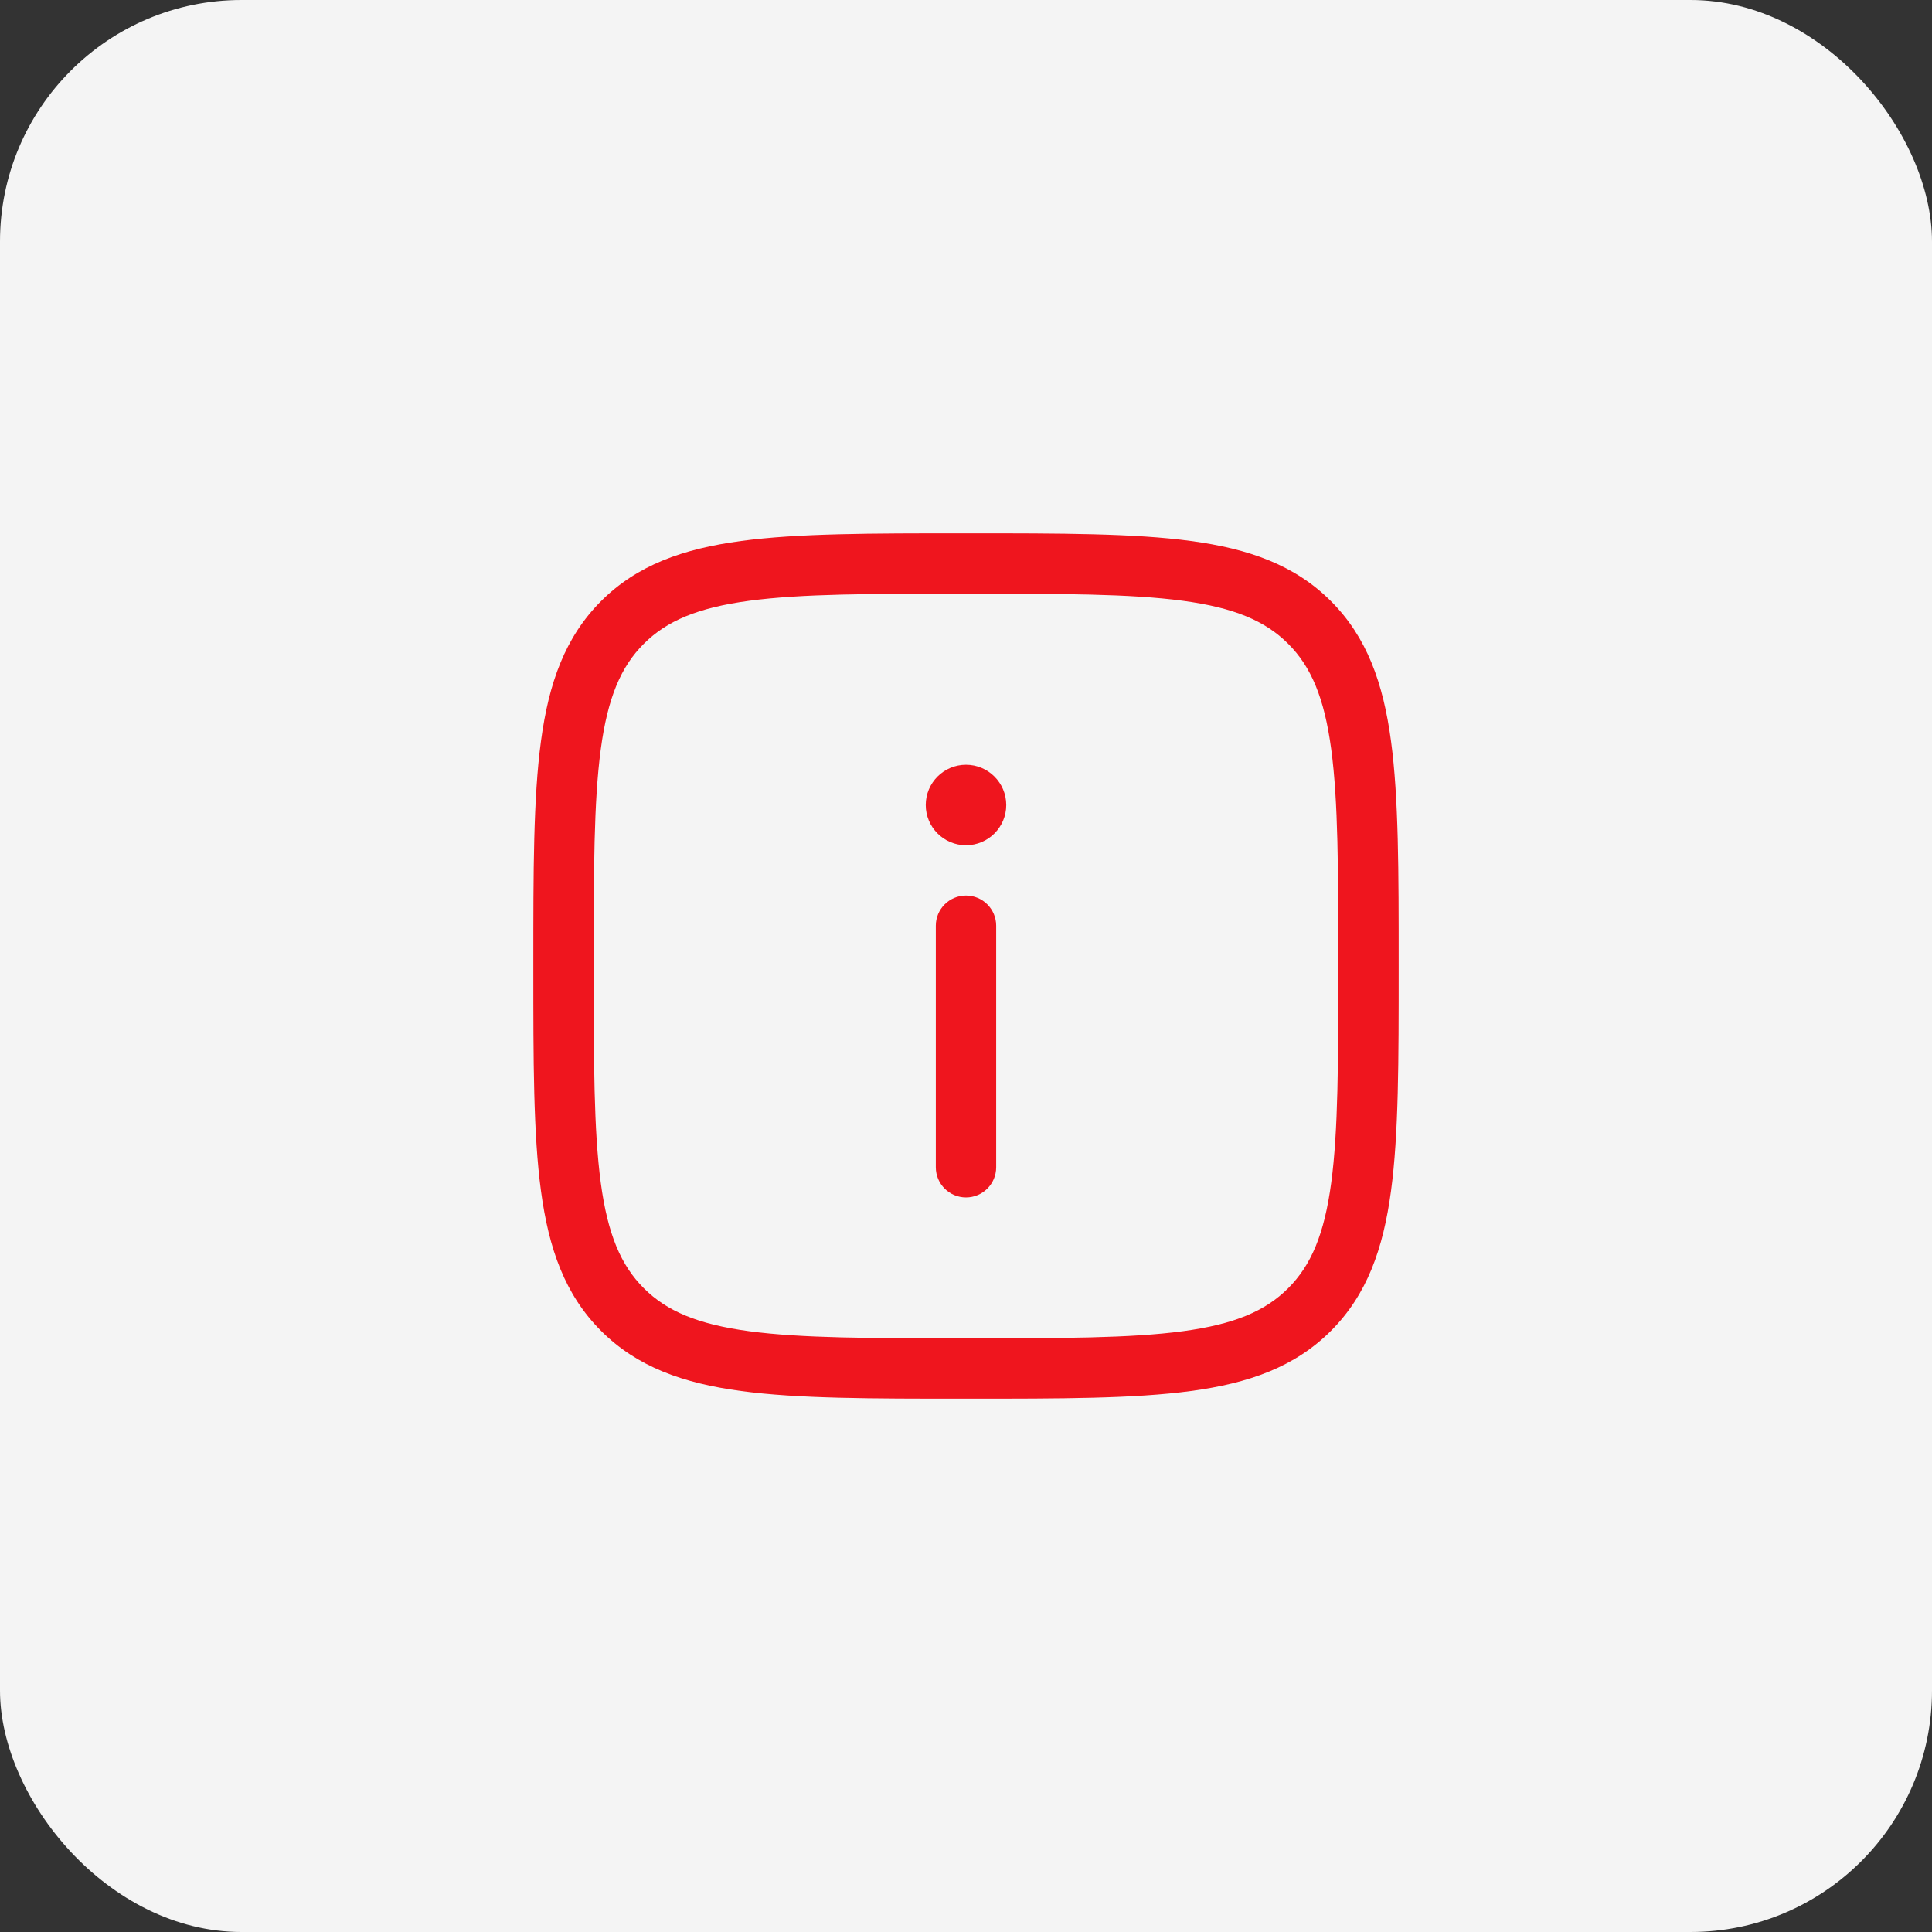
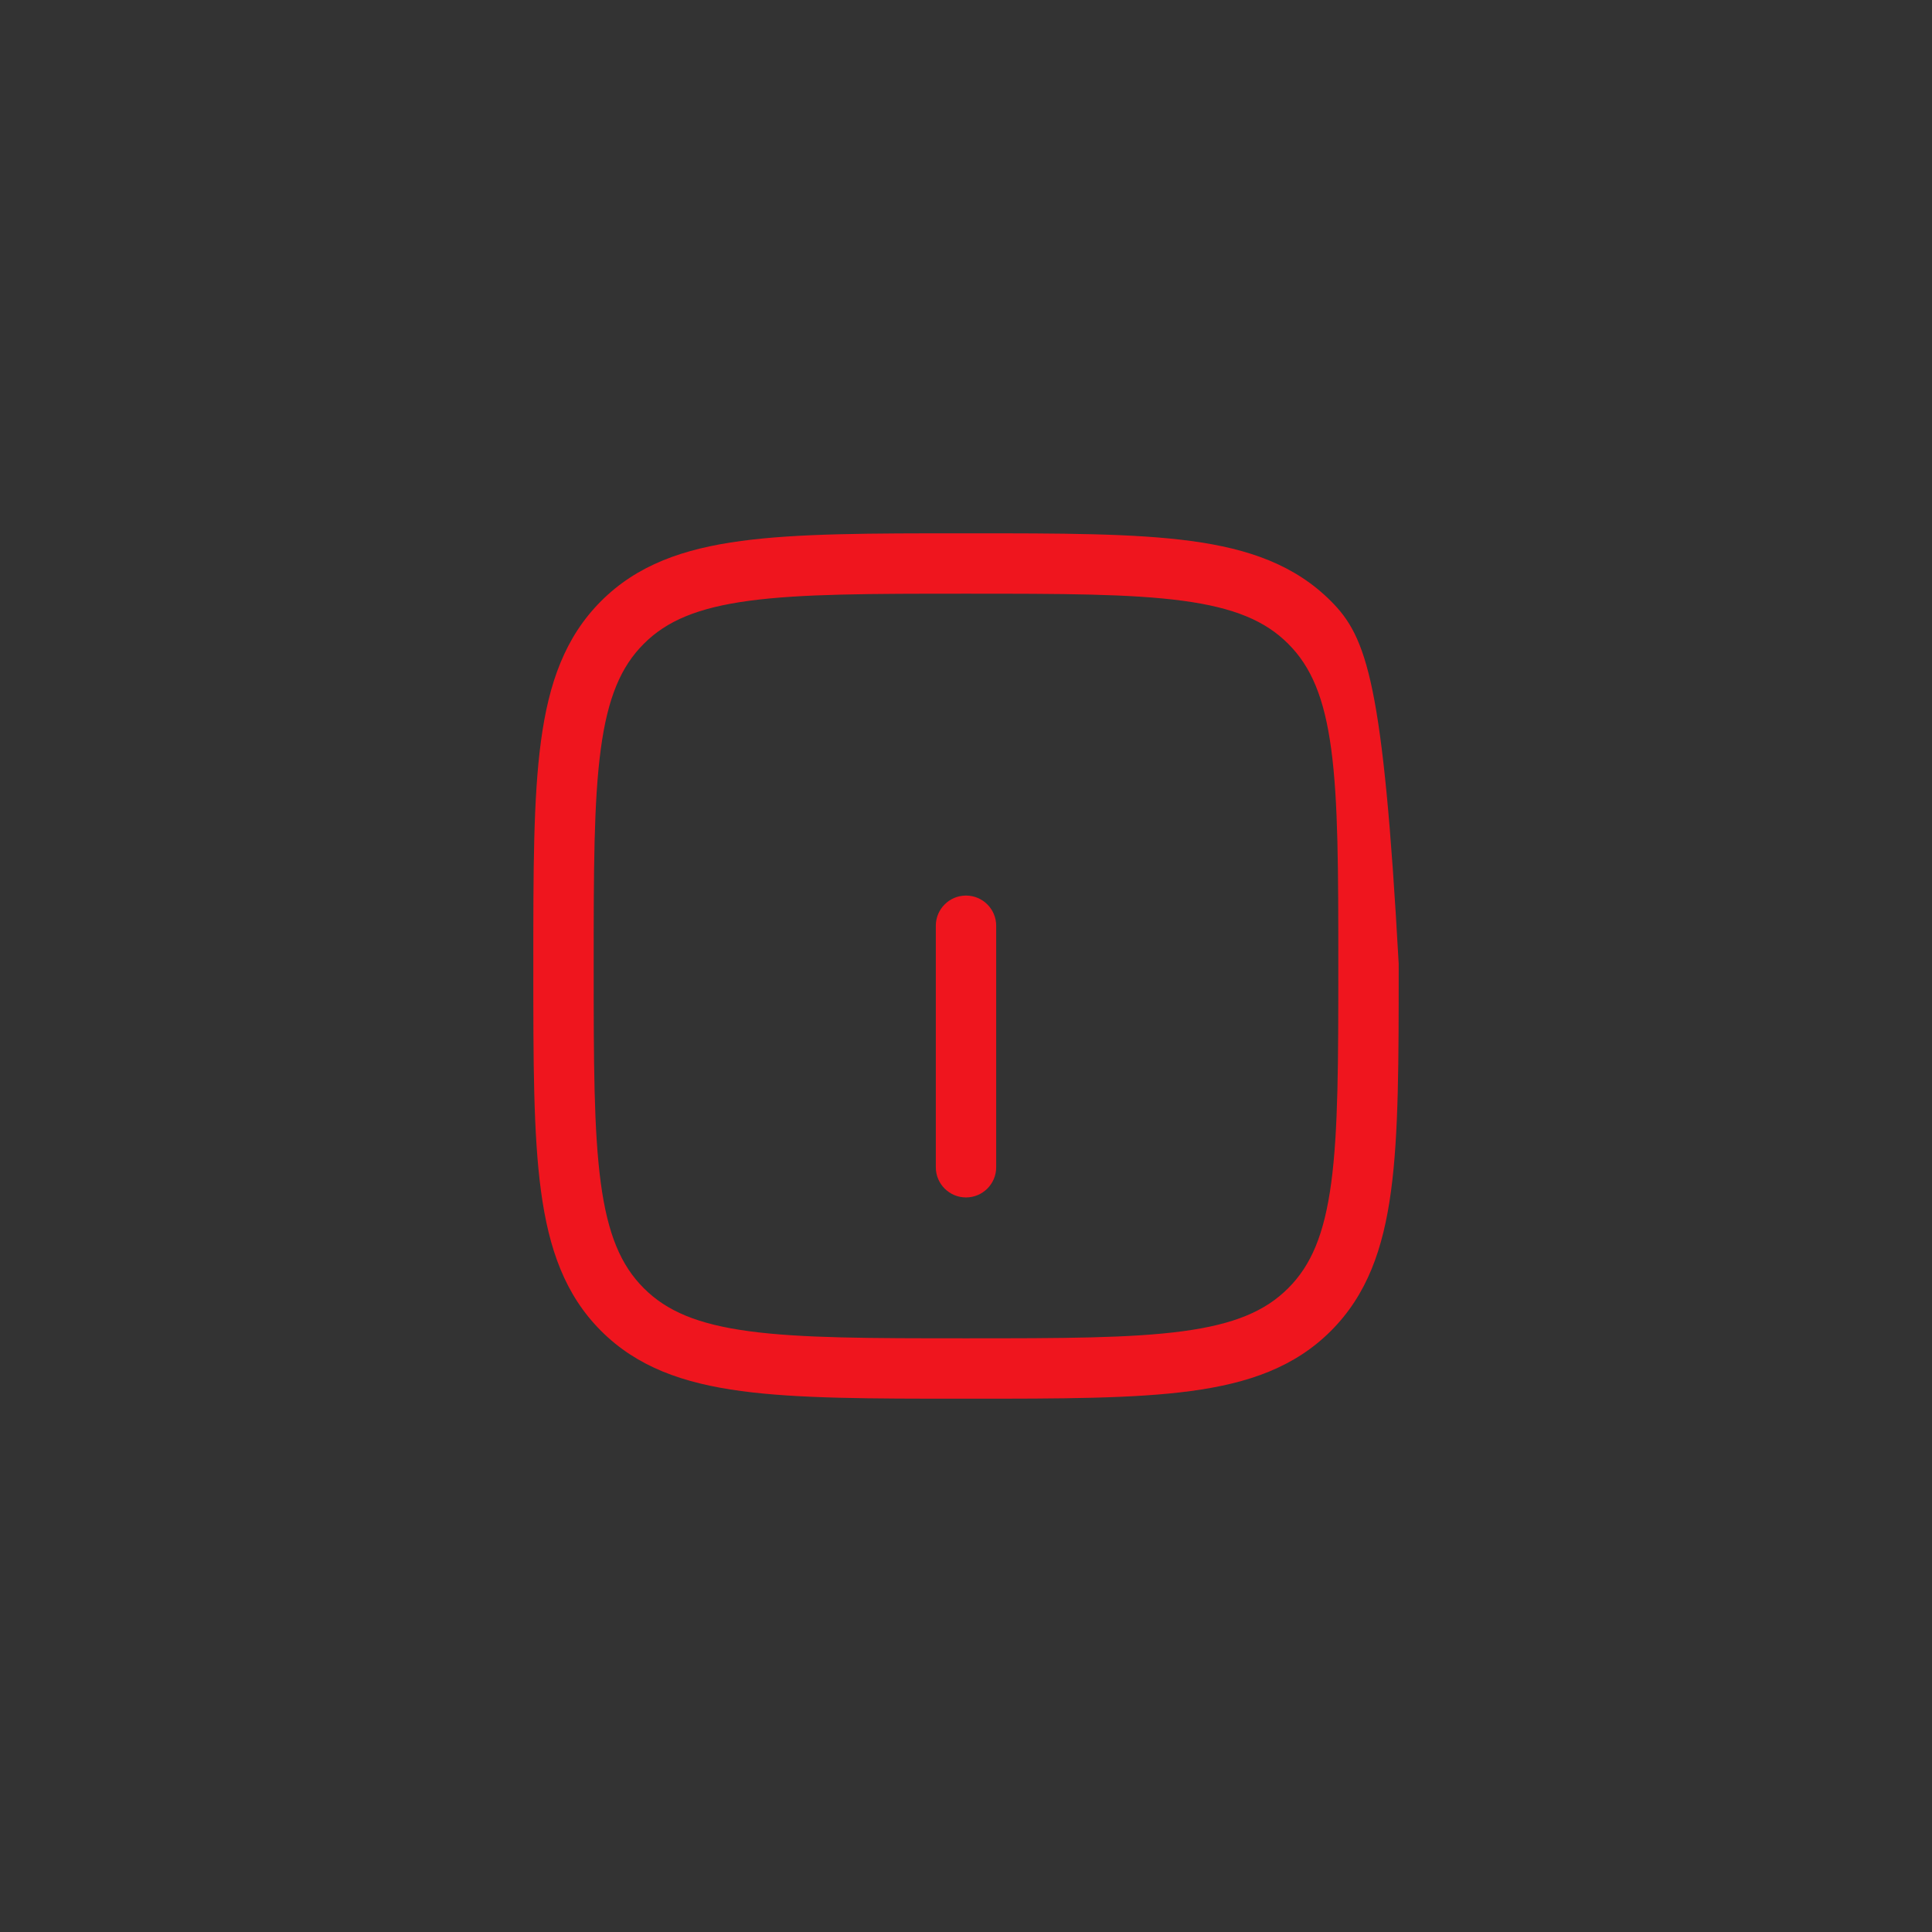
<svg xmlns="http://www.w3.org/2000/svg" width="48" height="48" viewBox="0 0 48 48" fill="none">
  <rect x="0" y="0" width="48" height="48" fill="#333333" stroke="none" />
-   <rect width="48" height="48" rx="6" fill="#F4F4F4" />
-   <path d="M25 20C25 19.448 24.552 19 24 19C23.448 19 23 19.448 23 20C23 20.552 23.448 21 24 21C24.552 21 25 20.552 25 20Z" fill="#EF151E" />
  <path d="M24 29.75C24.414 29.75 24.75 29.414 24.75 29V23C24.75 22.586 24.414 22.25 24 22.25C23.586 22.25 23.25 22.586 23.25 23V29C23.25 29.414 23.586 29.75 24 29.75Z" fill="#EF151E" />
-   <path fill-rule="evenodd" clip-rule="evenodd" d="M24.057 13.25H23.943C21.634 13.25 19.825 13.25 18.414 13.44C16.969 13.634 15.829 14.039 14.934 14.934C14.039 15.829 13.634 16.969 13.44 18.414C13.25 19.825 13.25 21.634 13.25 23.943V24.057C13.25 26.366 13.25 28.175 13.44 29.586C13.634 31.031 14.039 32.171 14.934 33.066C15.829 33.961 16.969 34.366 18.414 34.56C19.825 34.75 21.634 34.75 23.943 34.75H24.057C26.366 34.75 28.175 34.75 29.586 34.56C31.031 34.366 32.171 33.961 33.066 33.066C33.961 32.171 34.366 31.031 34.56 29.586C34.75 28.175 34.75 26.366 34.75 24.057V23.943C34.75 21.634 34.75 19.825 34.56 18.414C34.366 16.969 33.961 15.829 33.066 14.934C32.171 14.039 31.031 13.634 29.586 13.44C28.175 13.25 26.366 13.25 24.057 13.25ZM15.995 15.995C16.564 15.425 17.335 15.098 18.614 14.926C19.914 14.752 21.622 14.75 24 14.75C26.378 14.75 28.086 14.752 29.386 14.926C30.665 15.098 31.436 15.425 32.005 15.995C32.575 16.564 32.902 17.335 33.074 18.614C33.248 19.914 33.25 21.622 33.25 24C33.25 26.378 33.248 28.086 33.074 29.386C32.902 30.665 32.575 31.436 32.005 32.005C31.436 32.575 30.665 32.902 29.386 33.074C28.086 33.248 26.378 33.25 24 33.25C21.622 33.25 19.914 33.248 18.614 33.074C17.335 32.902 16.564 32.575 15.995 32.005C15.425 31.436 15.098 30.665 14.926 29.386C14.752 28.086 14.75 26.378 14.75 24C14.75 21.622 14.752 19.914 14.926 18.614C15.098 17.335 15.425 16.564 15.995 15.995Z" fill="#EF151E" />
+   <path fill-rule="evenodd" clip-rule="evenodd" d="M24.057 13.25H23.943C21.634 13.25 19.825 13.25 18.414 13.44C16.969 13.634 15.829 14.039 14.934 14.934C14.039 15.829 13.634 16.969 13.44 18.414C13.25 19.825 13.25 21.634 13.25 23.943V24.057C13.25 26.366 13.25 28.175 13.44 29.586C13.634 31.031 14.039 32.171 14.934 33.066C15.829 33.961 16.969 34.366 18.414 34.56C19.825 34.75 21.634 34.75 23.943 34.75H24.057C26.366 34.75 28.175 34.75 29.586 34.56C31.031 34.366 32.171 33.961 33.066 33.066C33.961 32.171 34.366 31.031 34.56 29.586C34.75 28.175 34.75 26.366 34.75 24.057V23.943C34.366 16.969 33.961 15.829 33.066 14.934C32.171 14.039 31.031 13.634 29.586 13.44C28.175 13.25 26.366 13.25 24.057 13.25ZM15.995 15.995C16.564 15.425 17.335 15.098 18.614 14.926C19.914 14.752 21.622 14.75 24 14.75C26.378 14.75 28.086 14.752 29.386 14.926C30.665 15.098 31.436 15.425 32.005 15.995C32.575 16.564 32.902 17.335 33.074 18.614C33.248 19.914 33.25 21.622 33.25 24C33.25 26.378 33.248 28.086 33.074 29.386C32.902 30.665 32.575 31.436 32.005 32.005C31.436 32.575 30.665 32.902 29.386 33.074C28.086 33.248 26.378 33.25 24 33.25C21.622 33.25 19.914 33.248 18.614 33.074C17.335 32.902 16.564 32.575 15.995 32.005C15.425 31.436 15.098 30.665 14.926 29.386C14.752 28.086 14.75 26.378 14.75 24C14.75 21.622 14.752 19.914 14.926 18.614C15.098 17.335 15.425 16.564 15.995 15.995Z" fill="#EF151E" />
</svg>